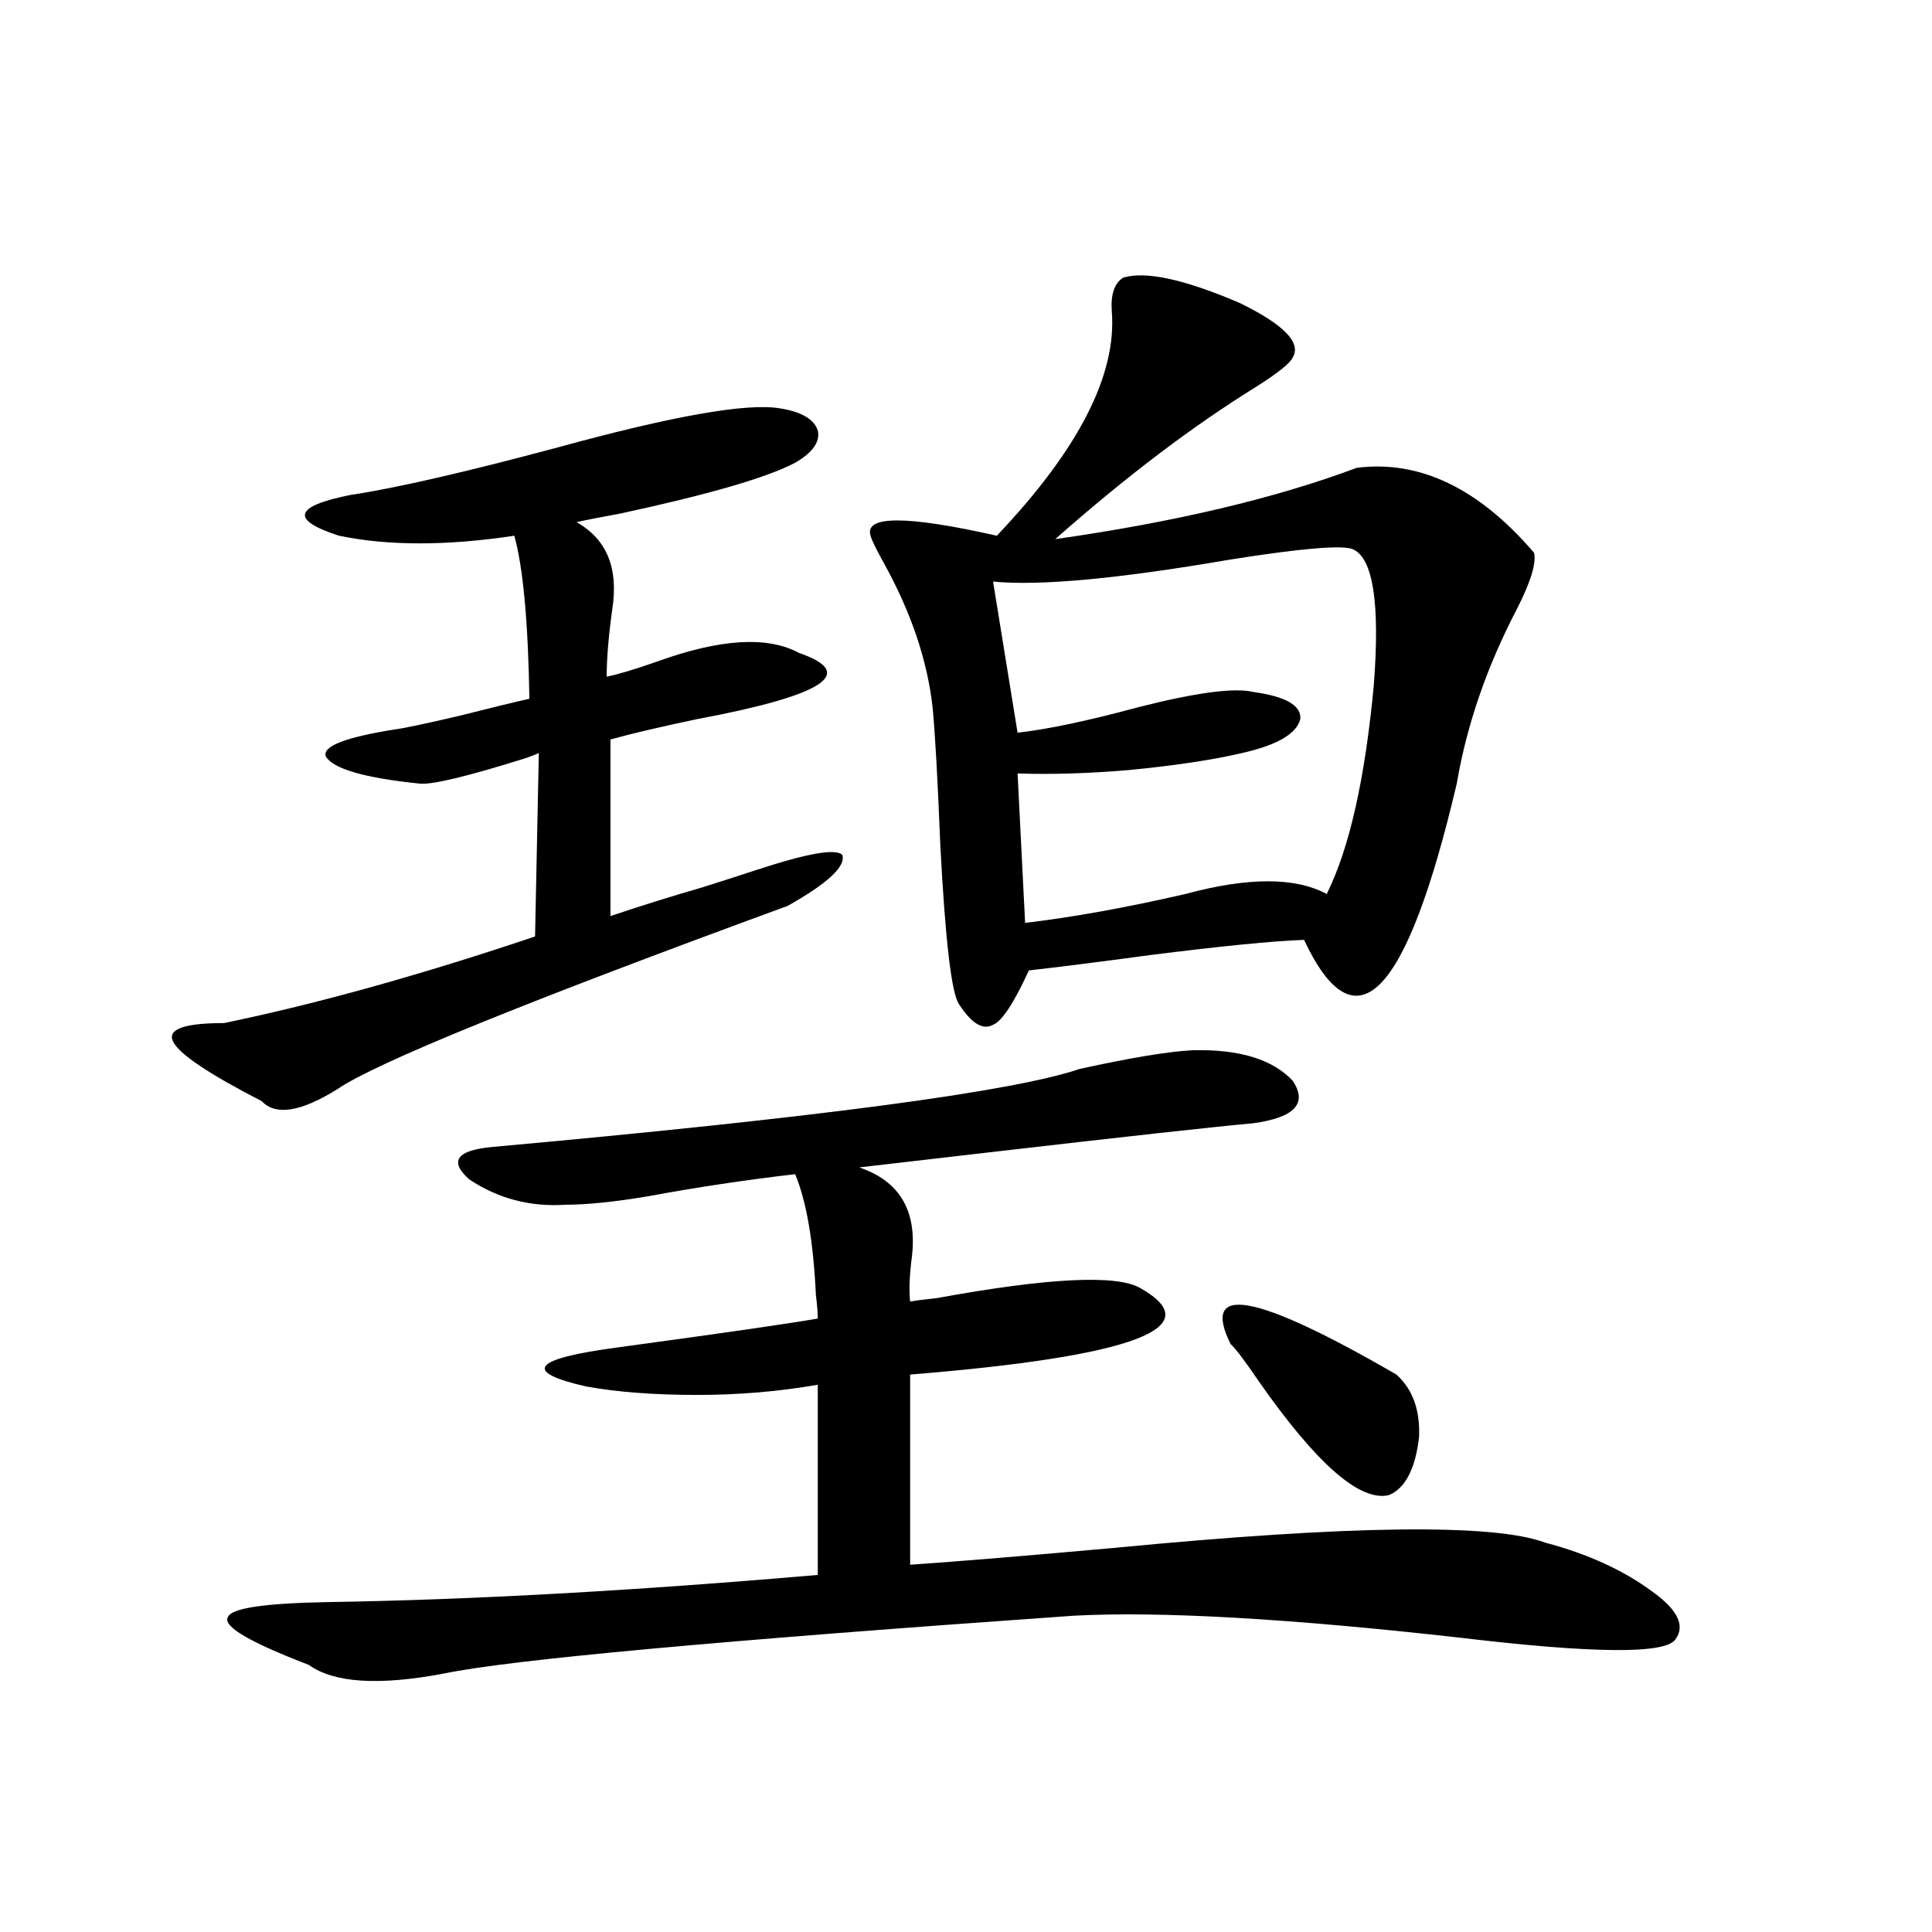
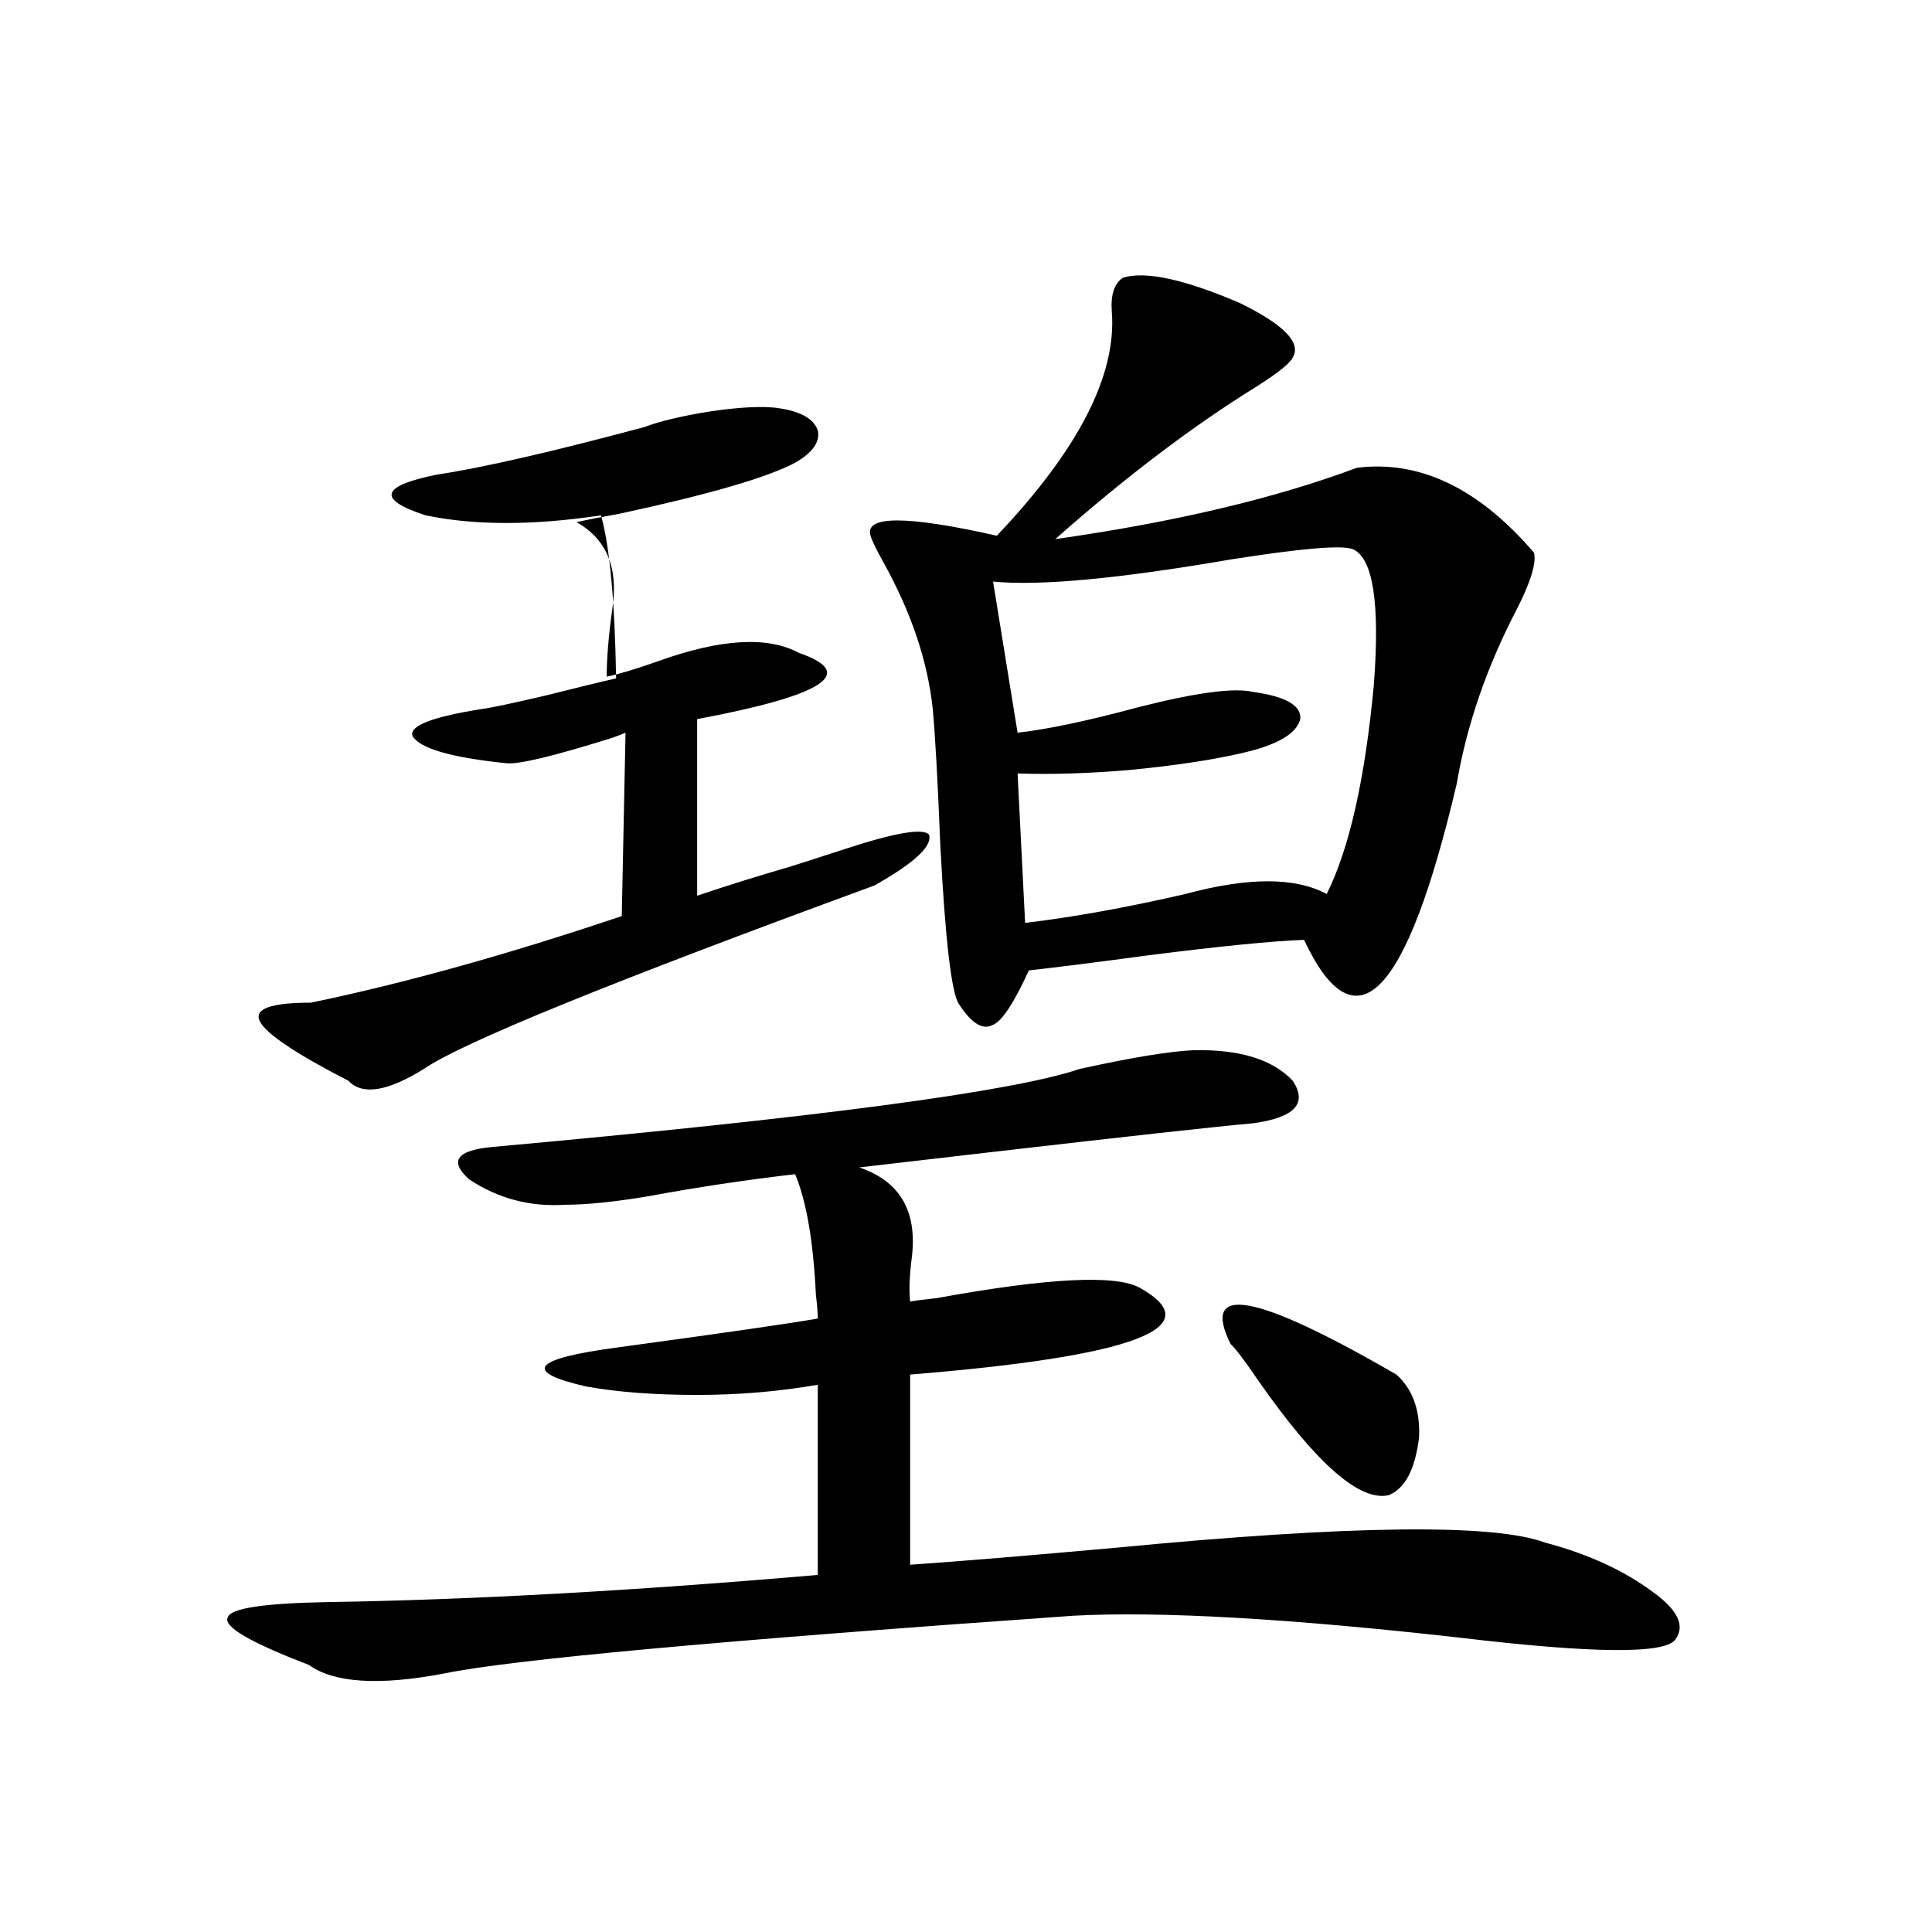
<svg xmlns="http://www.w3.org/2000/svg" version="1.1" id="图层_1" x="0px" y="0px" width="1000px" height="1000px" viewBox="0 0 1000 1000" enable-background="new 0 0 1000 1000" xml:space="preserve">
-   <path d="M403.771,211.375c11.052,1.758,17.561,5.576,19.512,11.426c1.296,5.864-2.606,11.426-11.707,16.699  c-14.313,7.622-44.557,16.411-90.729,26.367c-9.756,1.758-17.24,3.228-22.438,4.395c15.609,8.789,21.783,23.73,18.536,44.824  c-1.951,14.063-2.927,25.791-2.927,35.156c5.854-1.167,14.634-3.804,26.341-7.91c32.515-11.714,56.904-13.184,73.169-4.395  c30.563,10.547,13.003,21.973-52.682,34.277c-19.512,4.106-34.48,7.622-44.877,10.547v91.406  c15.609-5.273,31.539-10.244,47.804-14.941c11.052-3.516,20.152-6.44,27.316-8.789c26.661-8.789,41.615-11.426,44.877-7.91  c1.951,5.864-7.484,14.653-28.292,26.367c-135.941,49.81-213.653,81.45-233.165,94.922c-18.871,11.729-31.874,13.774-39.023,6.152  c-27.316-14.063-42.605-24.307-45.853-30.762c-3.262-6.44,5.519-9.668,26.341-9.668c48.124-9.956,101.781-24.897,160.972-44.824  l1.951-94.922c-1.311,0.591-3.582,1.47-6.829,2.637c-29.923,9.38-48.139,13.774-54.633,13.184  c-28.627-2.925-44.877-7.607-48.779-14.063c-1.951-5.273,10.076-9.956,36.097-14.063c4.543-0.576,15.609-2.925,33.17-7.031  c16.25-4.092,28.292-7.031,36.097-8.789c-0.655-39.839-3.262-67.964-7.805-84.375c-35.121,5.273-65.364,5.273-90.729,0  c-25.365-8.198-23.414-15.229,5.854-21.094c23.414-3.516,59.176-11.714,107.314-24.609  C348.482,215.193,386.851,208.45,403.771,211.375z M617.424,543.602c24.055-0.576,41.295,4.697,51.706,15.82  c7.805,11.729,0.976,19.048-20.487,21.973c-19.512,1.758-64.724,6.743-135.606,14.941c-30.578,3.516-53.337,6.152-68.291,7.91  c20.808,7.031,29.908,22.275,27.316,45.703c-1.311,9.971-1.631,17.881-0.976,23.73c3.247-0.576,7.805-1.167,13.658-1.758  c57.88-10.547,93.001-12.305,105.363-5.273c36.417,20.518-3.262,35.459-119.021,44.824v98.438  c25.365-1.758,60.807-4.683,106.339-8.789c121.613-11.714,195.758-12.593,222.434-2.637c22.104,5.864,40.64,14.365,55.608,25.488  c13.003,9.366,16.905,17.578,11.707,24.609c-5.213,7.608-42.285,7.32-111.217-0.879c-88.458-9.97-155.118-13.773-199.995-11.426  c-183.41,12.882-292.035,22.852-325.846,29.883c-33.825,6.441-57.239,4.972-70.242-4.395c-30.578-11.728-44.557-19.926-41.95-24.609  c1.296-4.696,18.536-7.319,51.706-7.91c74.145-1.167,158.686-5.85,253.652-14.063v-98.438c-20.167,3.516-40.975,5.273-62.438,5.273  c-22.118,0-41.31-1.455-57.56-4.395c-33.17-7.607-27.651-14.351,16.585-20.215c55.929-7.607,90.395-12.593,103.412-14.941  c0-2.925-0.335-7.031-0.976-12.305c-1.311-27.534-4.878-48.34-10.731-62.402c-25.365,2.939-50.73,6.743-76.096,11.426  c-17.561,2.939-31.874,4.395-42.926,4.395c-18.216,1.182-34.801-3.213-49.755-13.184c-10.411-9.365-6.509-14.941,11.707-16.699  c168.441-15.229,269.902-28.701,304.383-40.43C585.55,547.42,605.062,544.192,617.424,543.602z M581.327,143.699  c11.707-3.516,31.859,0.879,60.486,13.184c22.759,11.138,31.859,20.518,27.316,28.125c-1.311,2.939-7.484,7.91-18.536,14.941  c-33.17,20.518-67.971,46.885-104.388,79.102c61.782-8.789,113.809-21.094,156.094-36.914c32.515-4.092,63.078,10.547,91.705,43.945  c1.296,5.273-1.631,14.941-8.78,29.004c-15.609,29.883-26.021,60.068-31.219,90.527c-26.021,110.742-52.361,137.7-79.022,80.859  c-16.265,0.591-42.926,3.228-79.998,7.91c-26.021,3.516-46.828,6.152-62.438,7.91c-7.805,17.002-13.993,26.367-18.536,28.125  c-5.213,2.939-11.066-0.576-17.561-10.547c-3.902-5.273-7.164-32.808-9.756-82.617c-1.311-32.808-2.606-56.25-3.902-70.313  c-2.606-24.609-11.066-49.795-25.365-75.586c-3.902-7.031-6.188-11.714-6.829-14.063c-3.262-10.547,18.536-10.547,65.364,0  c42.271-44.521,62.103-83.193,59.511-116.016C574.818,152.488,576.77,146.639,581.327,143.699z M700.349,284.324  c-5.213-2.334-26.341-0.576-63.413,5.273c-57.895,9.971-98.869,13.774-122.924,11.426l12.683,78.223  c15.609-1.758,36.417-6.152,62.438-13.184c29.908-7.607,49.755-10.244,59.511-7.91c16.905,2.349,25.03,7.031,24.39,14.063  c-1.951,7.622-12.042,13.486-30.243,17.578c-14.969,3.516-34.48,6.455-58.535,8.789c-20.822,1.758-39.999,2.349-57.56,1.758  l3.902,77.344c24.71-2.925,52.347-7.91,82.925-14.941c32.515-8.789,56.904-8.789,73.169,0  c11.707-23.428,19.832-59.463,24.39-108.105C714.327,312.449,710.745,289.021,700.349,284.324z M636.936,695.652  c-15.609-31.641,13.003-26.367,85.852,15.82c8.445,7.622,12.348,18.457,11.707,32.52c-1.951,16.411-7.164,26.367-15.609,29.883  c-14.969,3.516-37.407-16.108-67.315-58.887C644.405,704.441,639.527,698.001,636.936,695.652z" />
+   <path d="M403.771,211.375c11.052,1.758,17.561,5.576,19.512,11.426c1.296,5.864-2.606,11.426-11.707,16.699  c-14.313,7.622-44.557,16.411-90.729,26.367c-9.756,1.758-17.24,3.228-22.438,4.395c15.609,8.789,21.783,23.73,18.536,44.824  c-1.951,14.063-2.927,25.791-2.927,35.156c5.854-1.167,14.634-3.804,26.341-7.91c32.515-11.714,56.904-13.184,73.169-4.395  c30.563,10.547,13.003,21.973-52.682,34.277v91.406  c15.609-5.273,31.539-10.244,47.804-14.941c11.052-3.516,20.152-6.44,27.316-8.789c26.661-8.789,41.615-11.426,44.877-7.91  c1.951,5.864-7.484,14.653-28.292,26.367c-135.941,49.81-213.653,81.45-233.165,94.922c-18.871,11.729-31.874,13.774-39.023,6.152  c-27.316-14.063-42.605-24.307-45.853-30.762c-3.262-6.44,5.519-9.668,26.341-9.668c48.124-9.956,101.781-24.897,160.972-44.824  l1.951-94.922c-1.311,0.591-3.582,1.47-6.829,2.637c-29.923,9.38-48.139,13.774-54.633,13.184  c-28.627-2.925-44.877-7.607-48.779-14.063c-1.951-5.273,10.076-9.956,36.097-14.063c4.543-0.576,15.609-2.925,33.17-7.031  c16.25-4.092,28.292-7.031,36.097-8.789c-0.655-39.839-3.262-67.964-7.805-84.375c-35.121,5.273-65.364,5.273-90.729,0  c-25.365-8.198-23.414-15.229,5.854-21.094c23.414-3.516,59.176-11.714,107.314-24.609  C348.482,215.193,386.851,208.45,403.771,211.375z M617.424,543.602c24.055-0.576,41.295,4.697,51.706,15.82  c7.805,11.729,0.976,19.048-20.487,21.973c-19.512,1.758-64.724,6.743-135.606,14.941c-30.578,3.516-53.337,6.152-68.291,7.91  c20.808,7.031,29.908,22.275,27.316,45.703c-1.311,9.971-1.631,17.881-0.976,23.73c3.247-0.576,7.805-1.167,13.658-1.758  c57.88-10.547,93.001-12.305,105.363-5.273c36.417,20.518-3.262,35.459-119.021,44.824v98.438  c25.365-1.758,60.807-4.683,106.339-8.789c121.613-11.714,195.758-12.593,222.434-2.637c22.104,5.864,40.64,14.365,55.608,25.488  c13.003,9.366,16.905,17.578,11.707,24.609c-5.213,7.608-42.285,7.32-111.217-0.879c-88.458-9.97-155.118-13.773-199.995-11.426  c-183.41,12.882-292.035,22.852-325.846,29.883c-33.825,6.441-57.239,4.972-70.242-4.395c-30.578-11.728-44.557-19.926-41.95-24.609  c1.296-4.696,18.536-7.319,51.706-7.91c74.145-1.167,158.686-5.85,253.652-14.063v-98.438c-20.167,3.516-40.975,5.273-62.438,5.273  c-22.118,0-41.31-1.455-57.56-4.395c-33.17-7.607-27.651-14.351,16.585-20.215c55.929-7.607,90.395-12.593,103.412-14.941  c0-2.925-0.335-7.031-0.976-12.305c-1.311-27.534-4.878-48.34-10.731-62.402c-25.365,2.939-50.73,6.743-76.096,11.426  c-17.561,2.939-31.874,4.395-42.926,4.395c-18.216,1.182-34.801-3.213-49.755-13.184c-10.411-9.365-6.509-14.941,11.707-16.699  c168.441-15.229,269.902-28.701,304.383-40.43C585.55,547.42,605.062,544.192,617.424,543.602z M581.327,143.699  c11.707-3.516,31.859,0.879,60.486,13.184c22.759,11.138,31.859,20.518,27.316,28.125c-1.311,2.939-7.484,7.91-18.536,14.941  c-33.17,20.518-67.971,46.885-104.388,79.102c61.782-8.789,113.809-21.094,156.094-36.914c32.515-4.092,63.078,10.547,91.705,43.945  c1.296,5.273-1.631,14.941-8.78,29.004c-15.609,29.883-26.021,60.068-31.219,90.527c-26.021,110.742-52.361,137.7-79.022,80.859  c-16.265,0.591-42.926,3.228-79.998,7.91c-26.021,3.516-46.828,6.152-62.438,7.91c-7.805,17.002-13.993,26.367-18.536,28.125  c-5.213,2.939-11.066-0.576-17.561-10.547c-3.902-5.273-7.164-32.808-9.756-82.617c-1.311-32.808-2.606-56.25-3.902-70.313  c-2.606-24.609-11.066-49.795-25.365-75.586c-3.902-7.031-6.188-11.714-6.829-14.063c-3.262-10.547,18.536-10.547,65.364,0  c42.271-44.521,62.103-83.193,59.511-116.016C574.818,152.488,576.77,146.639,581.327,143.699z M700.349,284.324  c-5.213-2.334-26.341-0.576-63.413,5.273c-57.895,9.971-98.869,13.774-122.924,11.426l12.683,78.223  c15.609-1.758,36.417-6.152,62.438-13.184c29.908-7.607,49.755-10.244,59.511-7.91c16.905,2.349,25.03,7.031,24.39,14.063  c-1.951,7.622-12.042,13.486-30.243,17.578c-14.969,3.516-34.48,6.455-58.535,8.789c-20.822,1.758-39.999,2.349-57.56,1.758  l3.902,77.344c24.71-2.925,52.347-7.91,82.925-14.941c32.515-8.789,56.904-8.789,73.169,0  c11.707-23.428,19.832-59.463,24.39-108.105C714.327,312.449,710.745,289.021,700.349,284.324z M636.936,695.652  c-15.609-31.641,13.003-26.367,85.852,15.82c8.445,7.622,12.348,18.457,11.707,32.52c-1.951,16.411-7.164,26.367-15.609,29.883  c-14.969,3.516-37.407-16.108-67.315-58.887C644.405,704.441,639.527,698.001,636.936,695.652z" />
</svg>